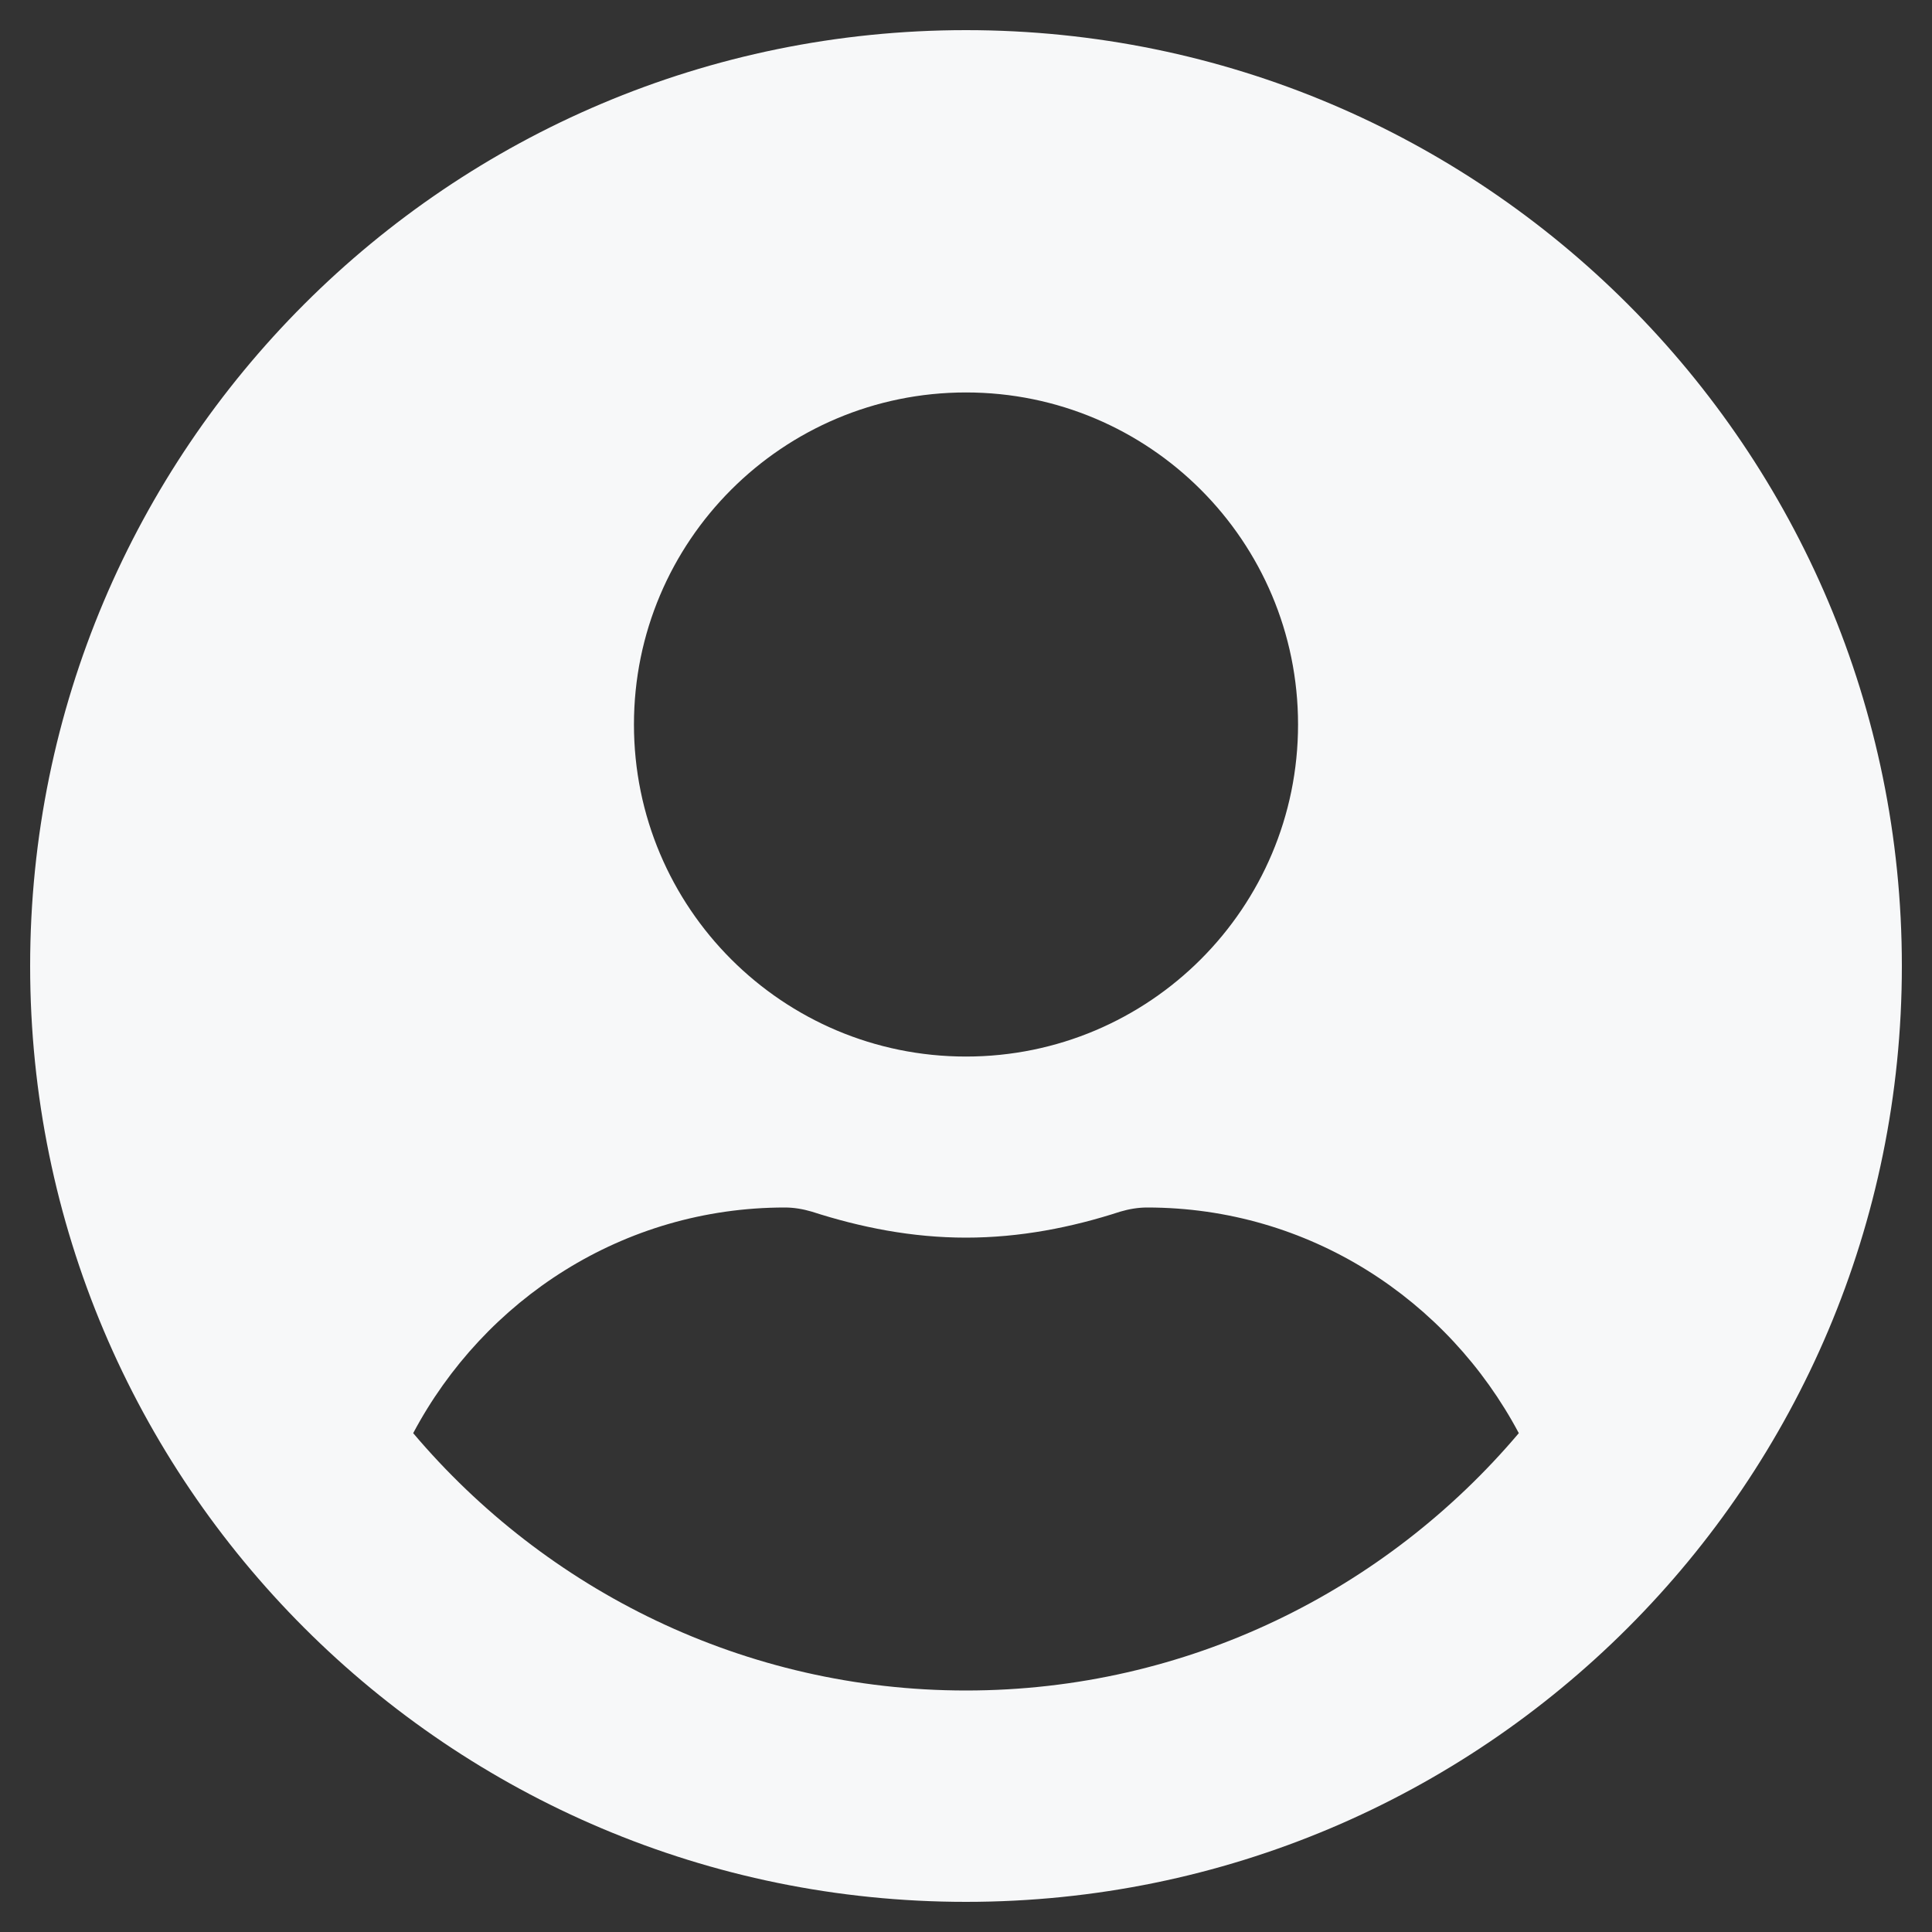
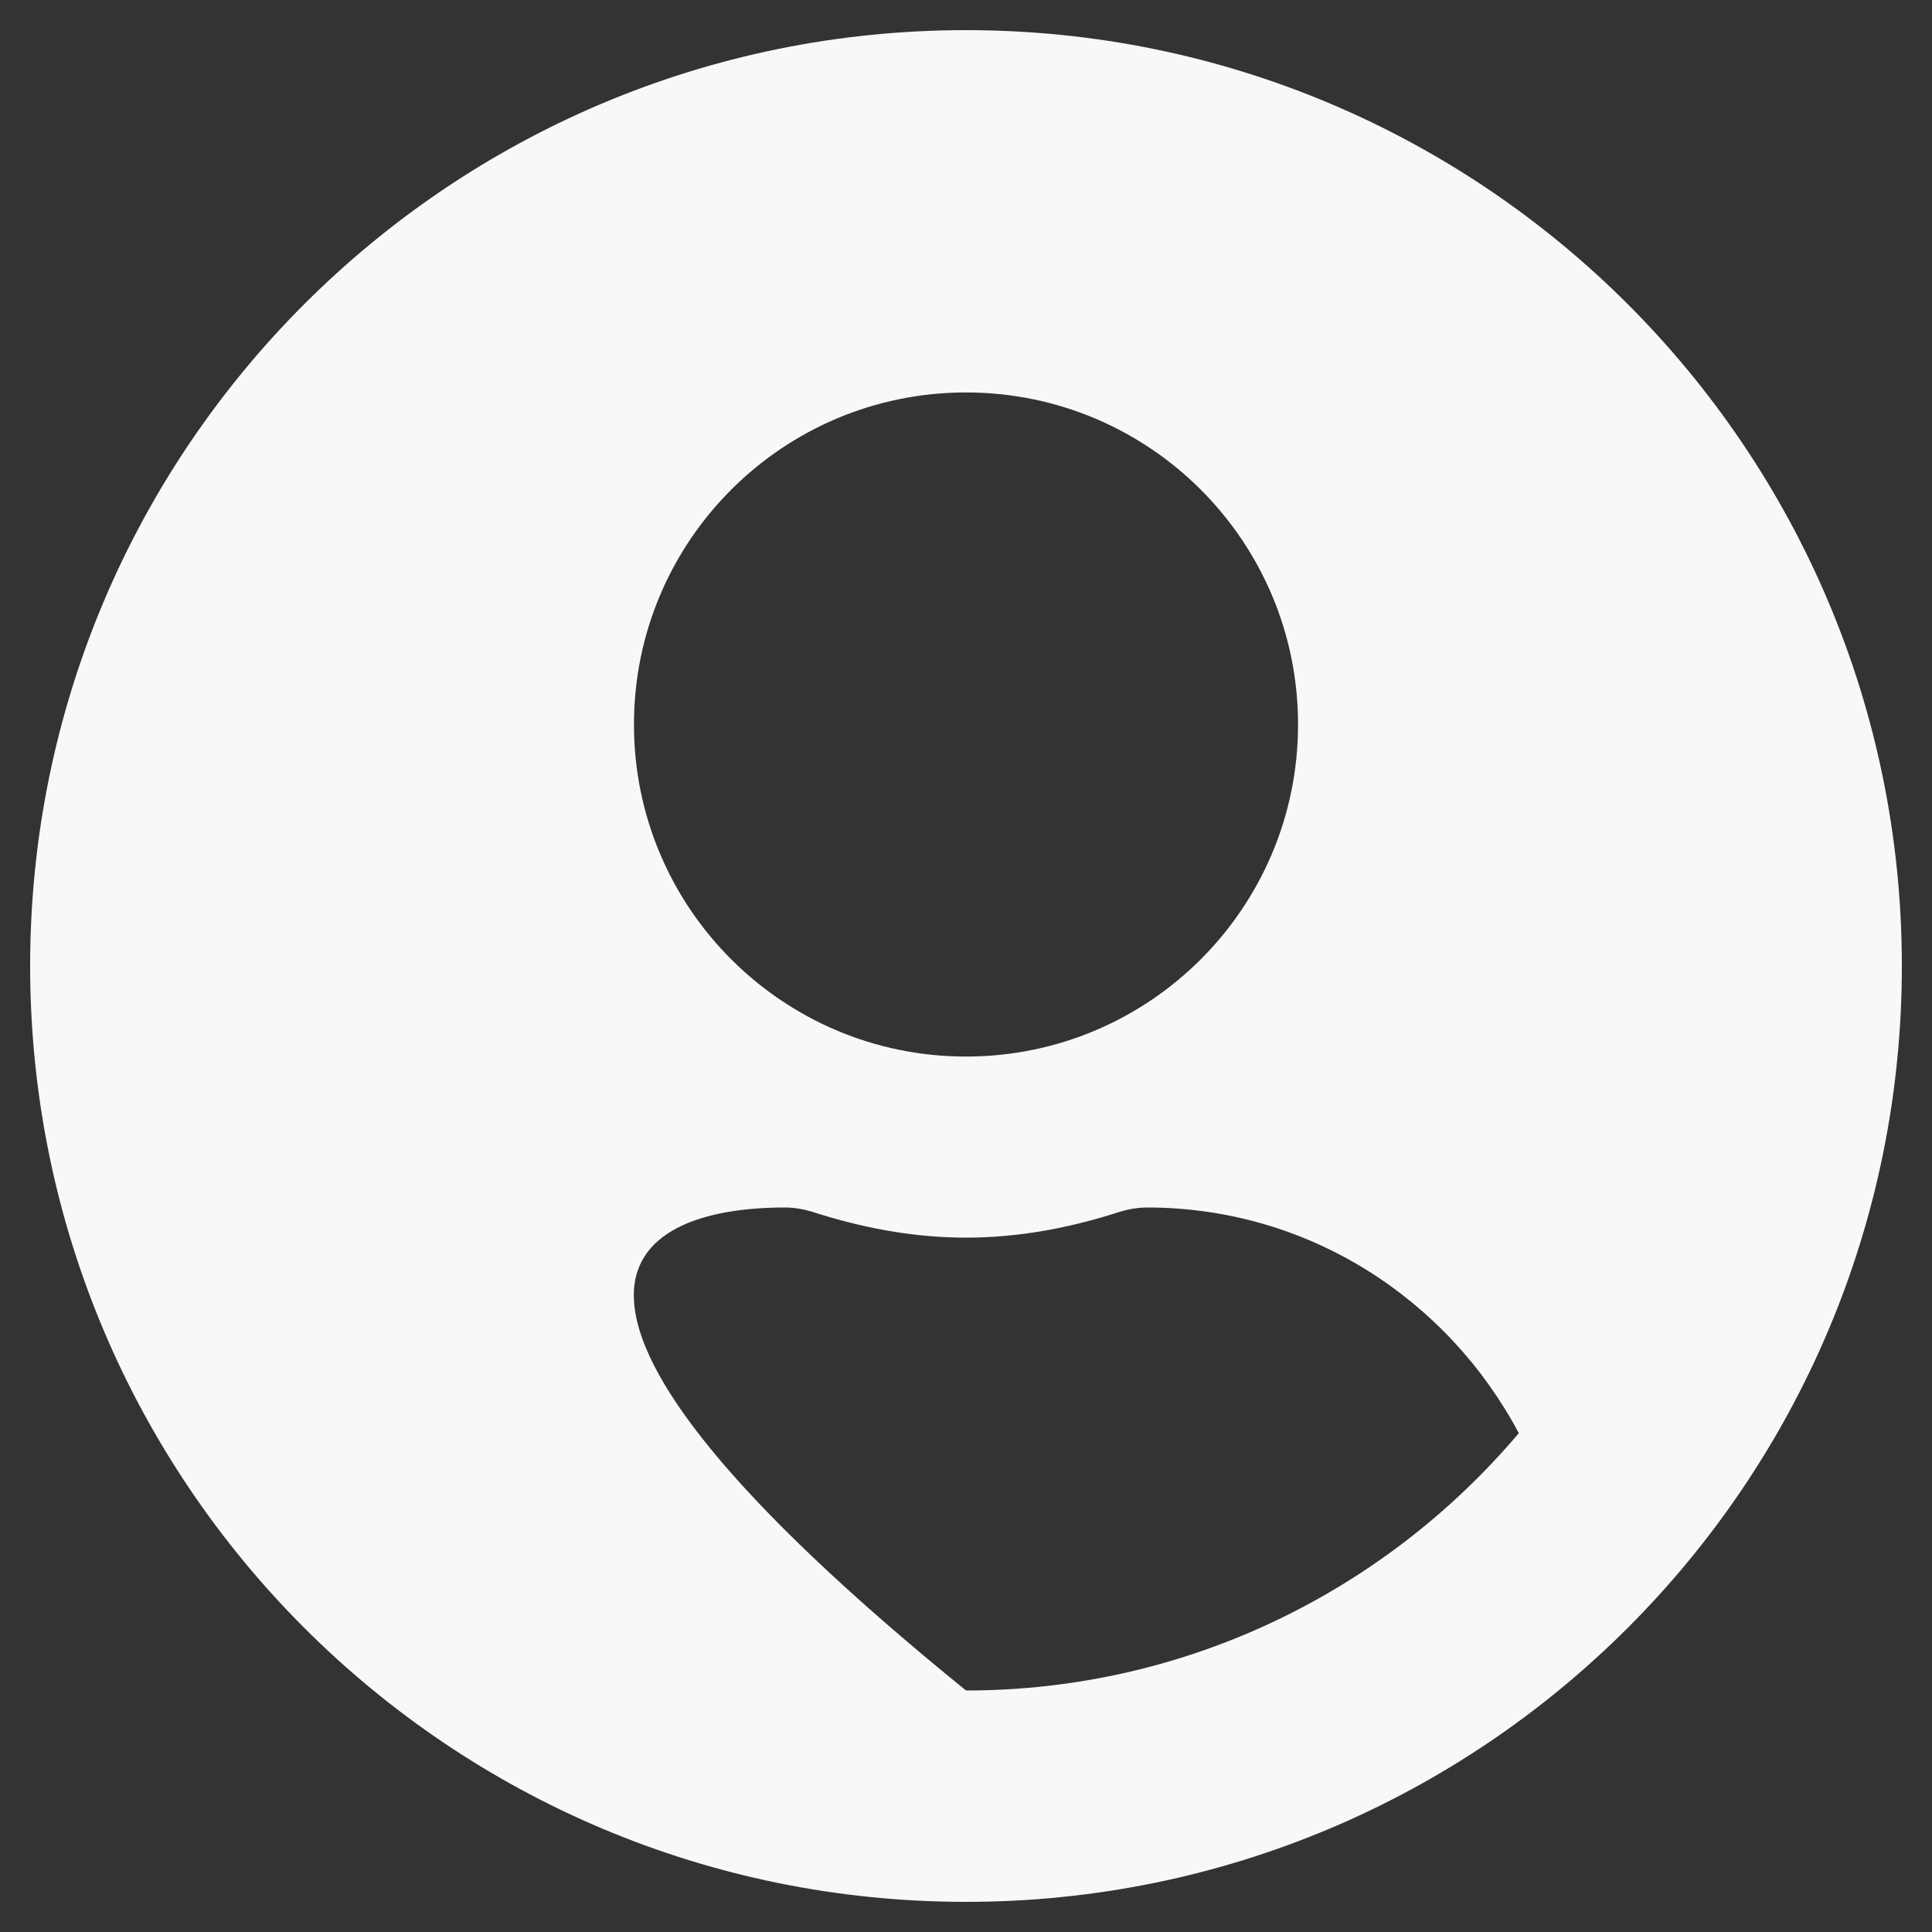
<svg xmlns="http://www.w3.org/2000/svg" width="15" height="15" viewBox="0 0 15 15" fill="none">
  <rect x="0" y="0" width="15" height="15" fill="#333333" stroke="none" />
-   <path d="M7.5 0.234C3.486 0.234 0.234 3.486 0.234 7.5C0.234 11.514 3.486 14.766 7.5 14.766C11.514 14.766 14.766 11.514 14.766 7.5C14.766 3.486 11.514 0.234 7.5 0.234ZM7.5 3.047C8.924 3.047 10.078 4.201 10.078 5.625C10.078 7.049 8.924 8.203 7.5 8.203C6.076 8.203 4.922 7.049 4.922 5.625C4.922 4.201 6.076 3.047 7.5 3.047ZM7.5 13.125C5.78 13.125 4.239 12.346 3.208 11.127C3.759 10.09 4.837 9.375 6.094 9.375C6.164 9.375 6.234 9.387 6.302 9.407C6.683 9.53 7.081 9.609 7.5 9.609C7.919 9.609 8.32 9.53 8.698 9.407C8.766 9.387 8.836 9.375 8.906 9.375C10.163 9.375 11.241 10.09 11.792 11.127C10.761 12.346 9.22 13.125 7.5 13.125Z" fill="#F7F8F9" />
+   <path d="M7.5 0.234C3.486 0.234 0.234 3.486 0.234 7.5C0.234 11.514 3.486 14.766 7.5 14.766C11.514 14.766 14.766 11.514 14.766 7.5C14.766 3.486 11.514 0.234 7.5 0.234ZM7.5 3.047C8.924 3.047 10.078 4.201 10.078 5.625C10.078 7.049 8.924 8.203 7.5 8.203C6.076 8.203 4.922 7.049 4.922 5.625C4.922 4.201 6.076 3.047 7.5 3.047ZM7.5 13.125C3.759 10.09 4.837 9.375 6.094 9.375C6.164 9.375 6.234 9.387 6.302 9.407C6.683 9.53 7.081 9.609 7.5 9.609C7.919 9.609 8.32 9.53 8.698 9.407C8.766 9.387 8.836 9.375 8.906 9.375C10.163 9.375 11.241 10.09 11.792 11.127C10.761 12.346 9.22 13.125 7.5 13.125Z" fill="#F7F8F9" />
</svg>